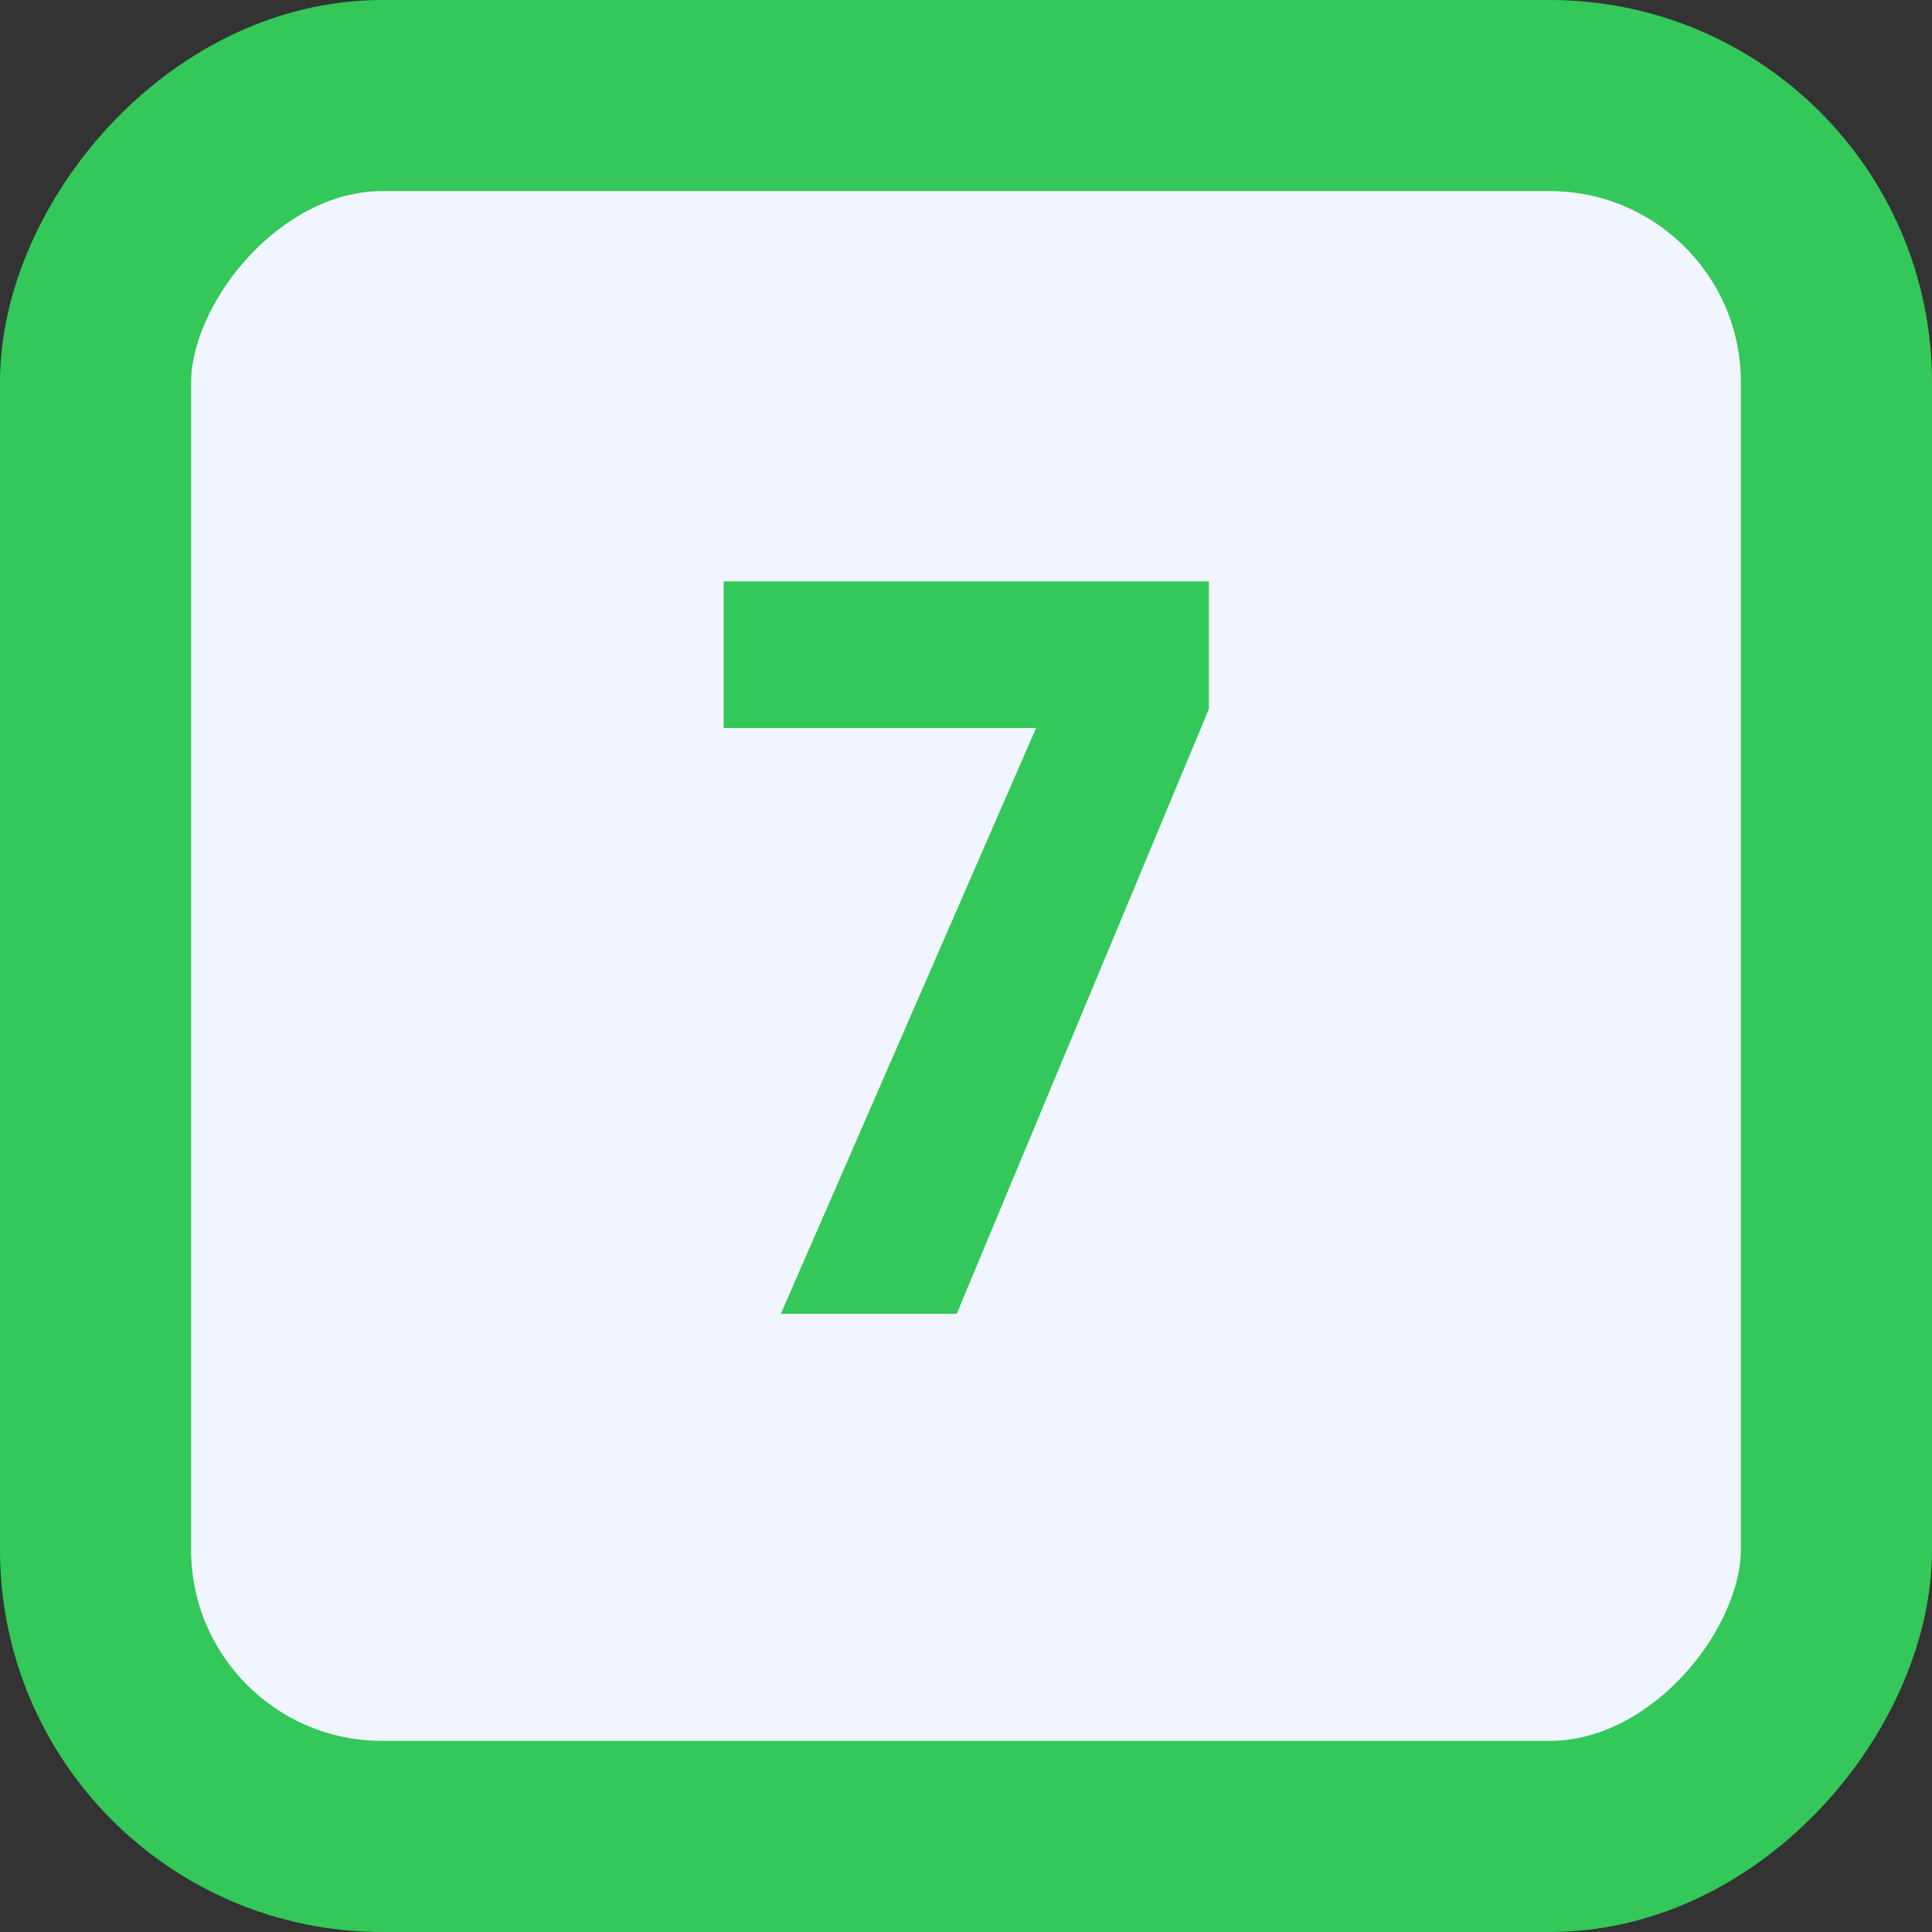
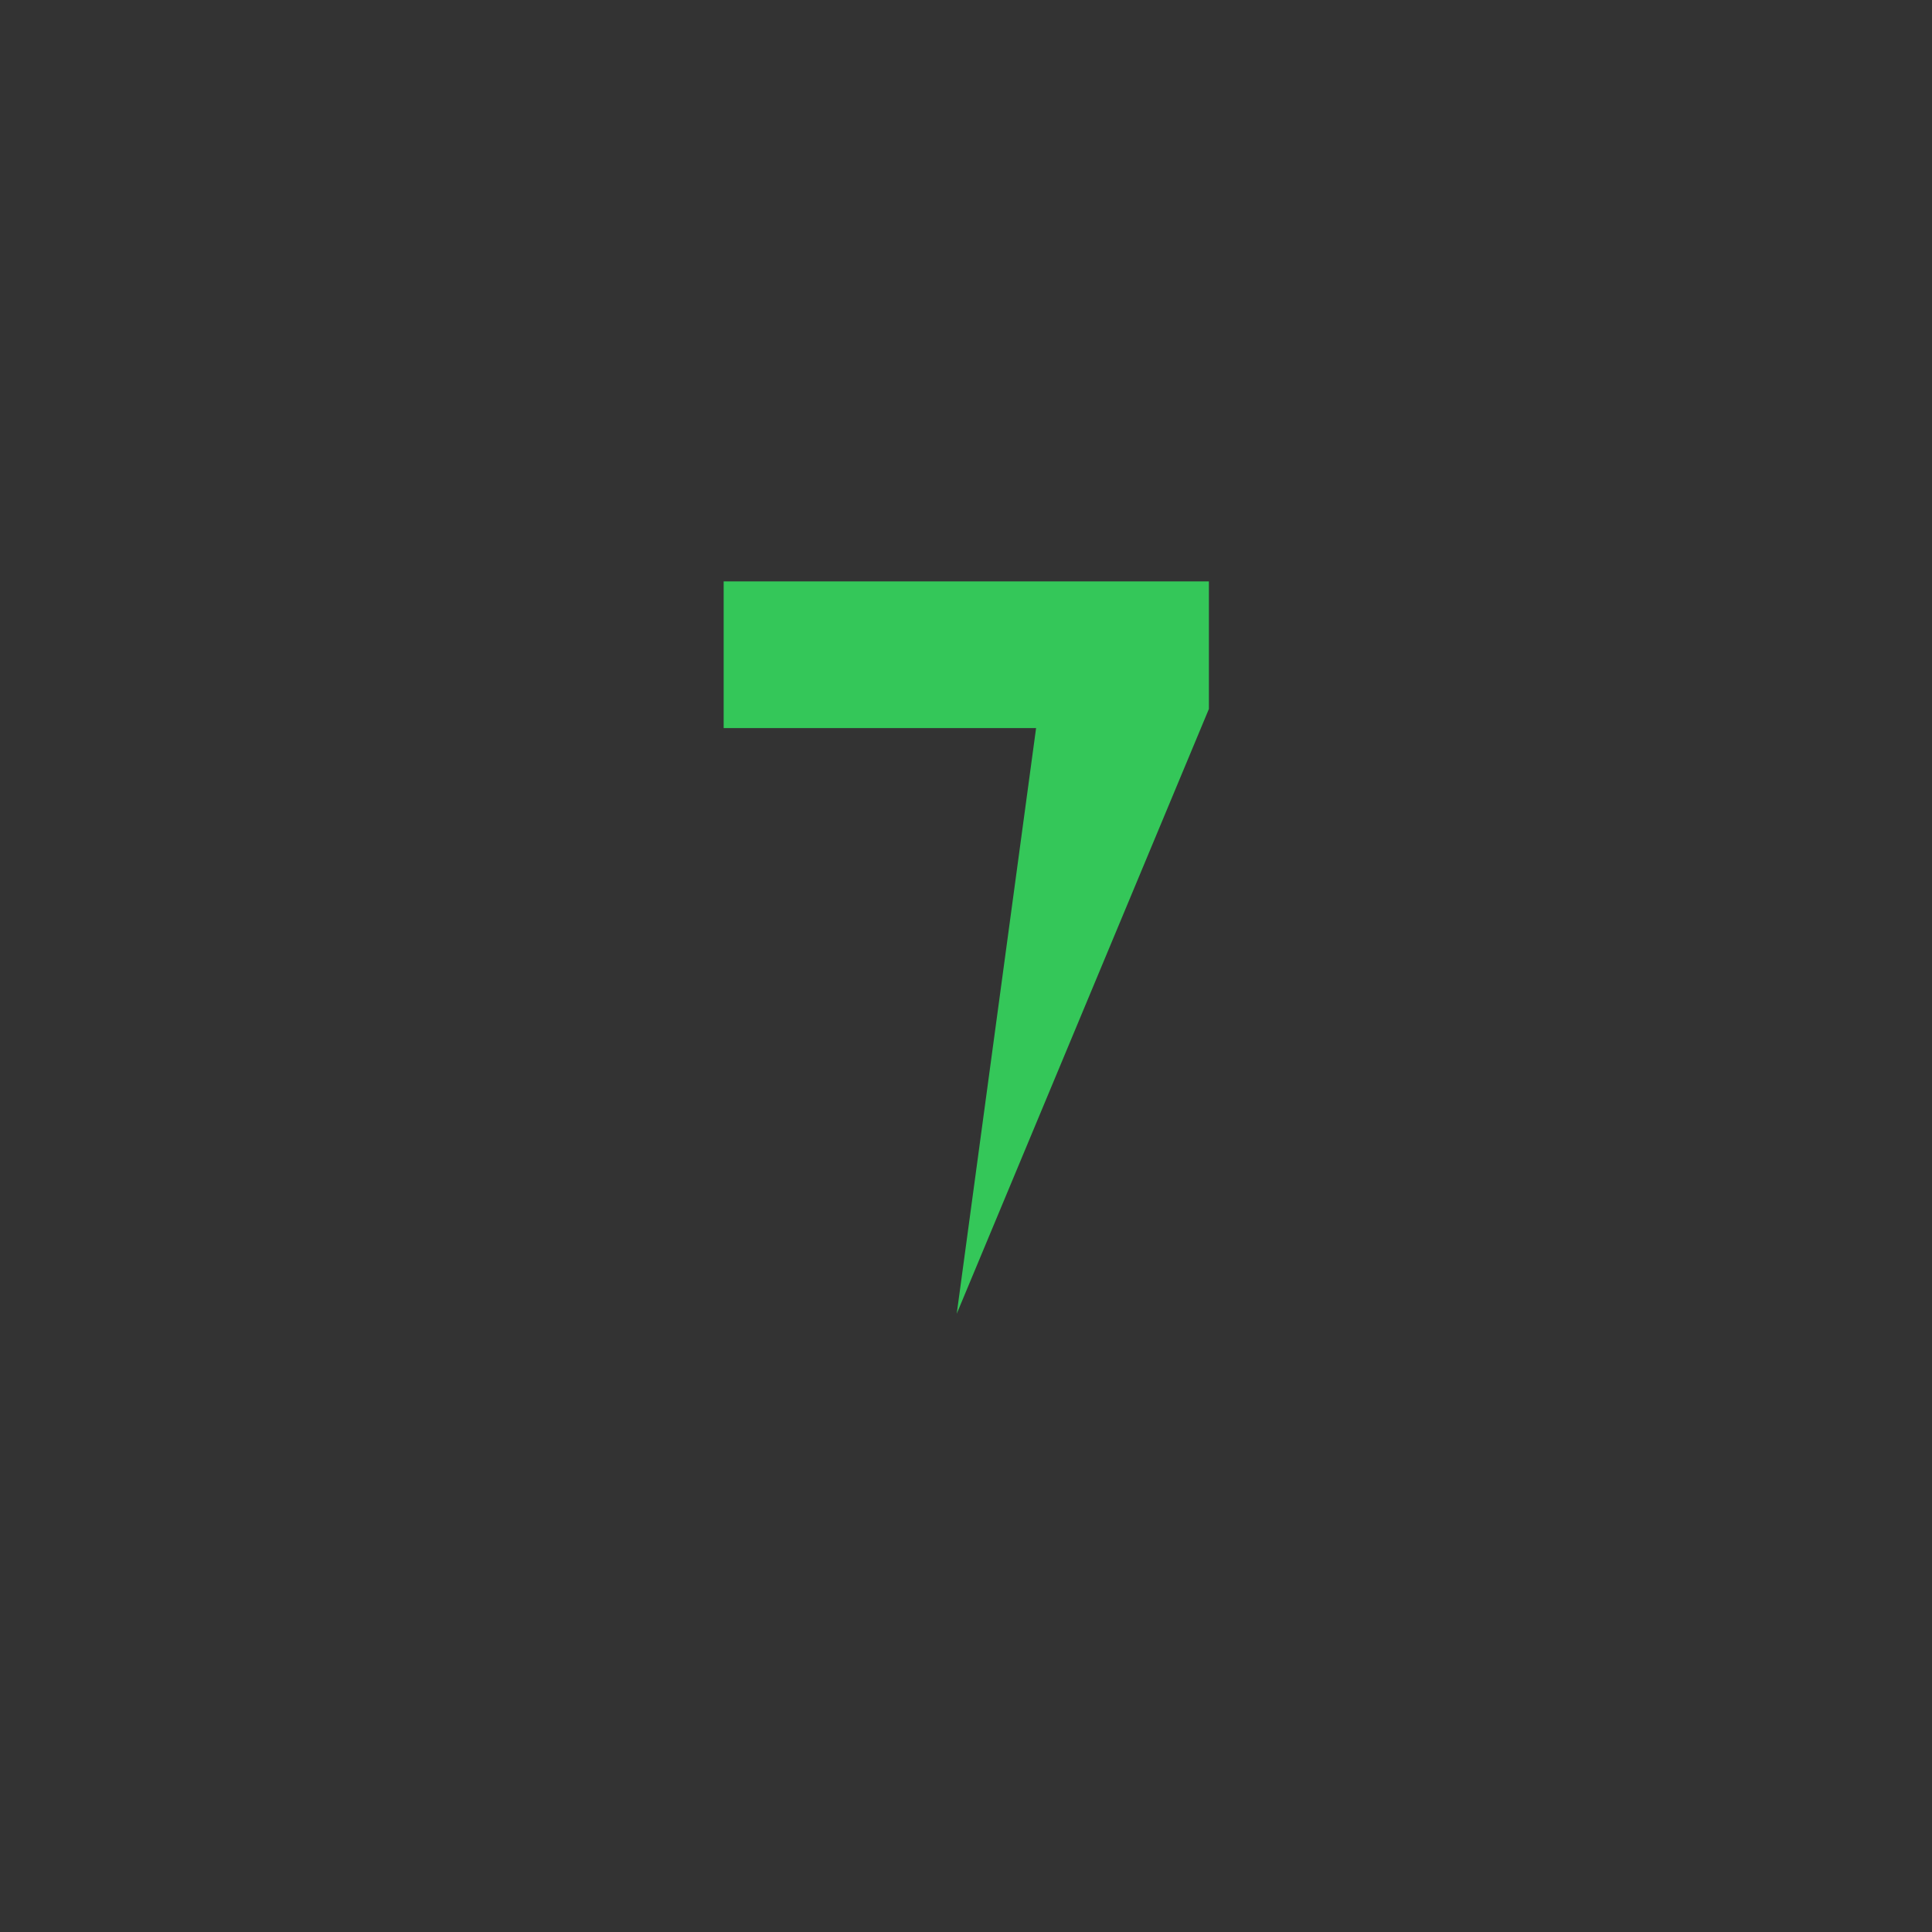
<svg xmlns="http://www.w3.org/2000/svg" width="50" height="50" viewBox="0 0 50 50" fill="none">
  <rect x="0" y="0" width="50" height="50" fill="#333333" stroke="none" />
-   <rect x="-2.473" y="2.473" width="45.054" height="45.054" rx="7.418" transform="matrix(-1 0 0 1 45.054 0)" fill="#F0F5FF" stroke="#34C759" stroke-width="4.946" />
-   <path d="M31.286 18.348L24.76 34H20.21L26.814 18.842H18.728V15.046H31.286V18.348Z" fill="#34C759" />
+   <path d="M31.286 18.348L24.76 34L26.814 18.842H18.728V15.046H31.286V18.348Z" fill="#34C759" />
</svg>